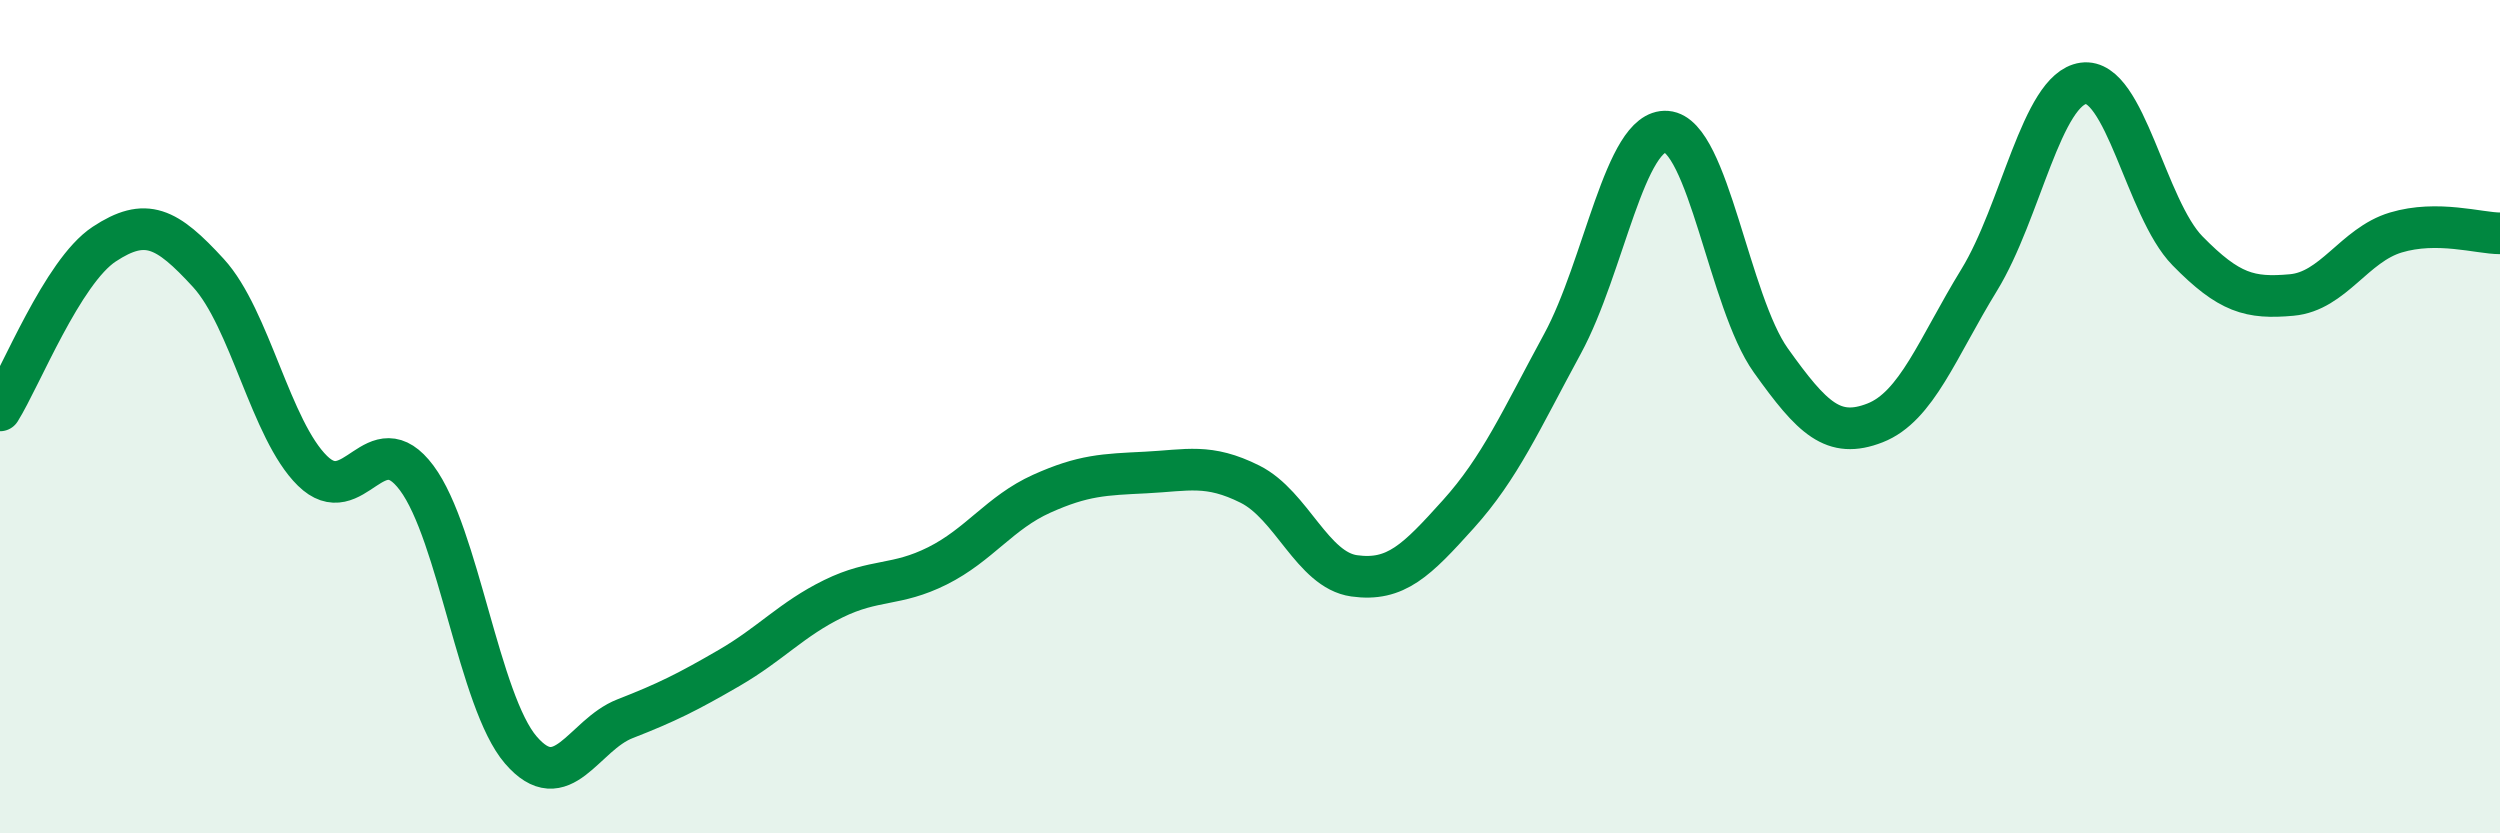
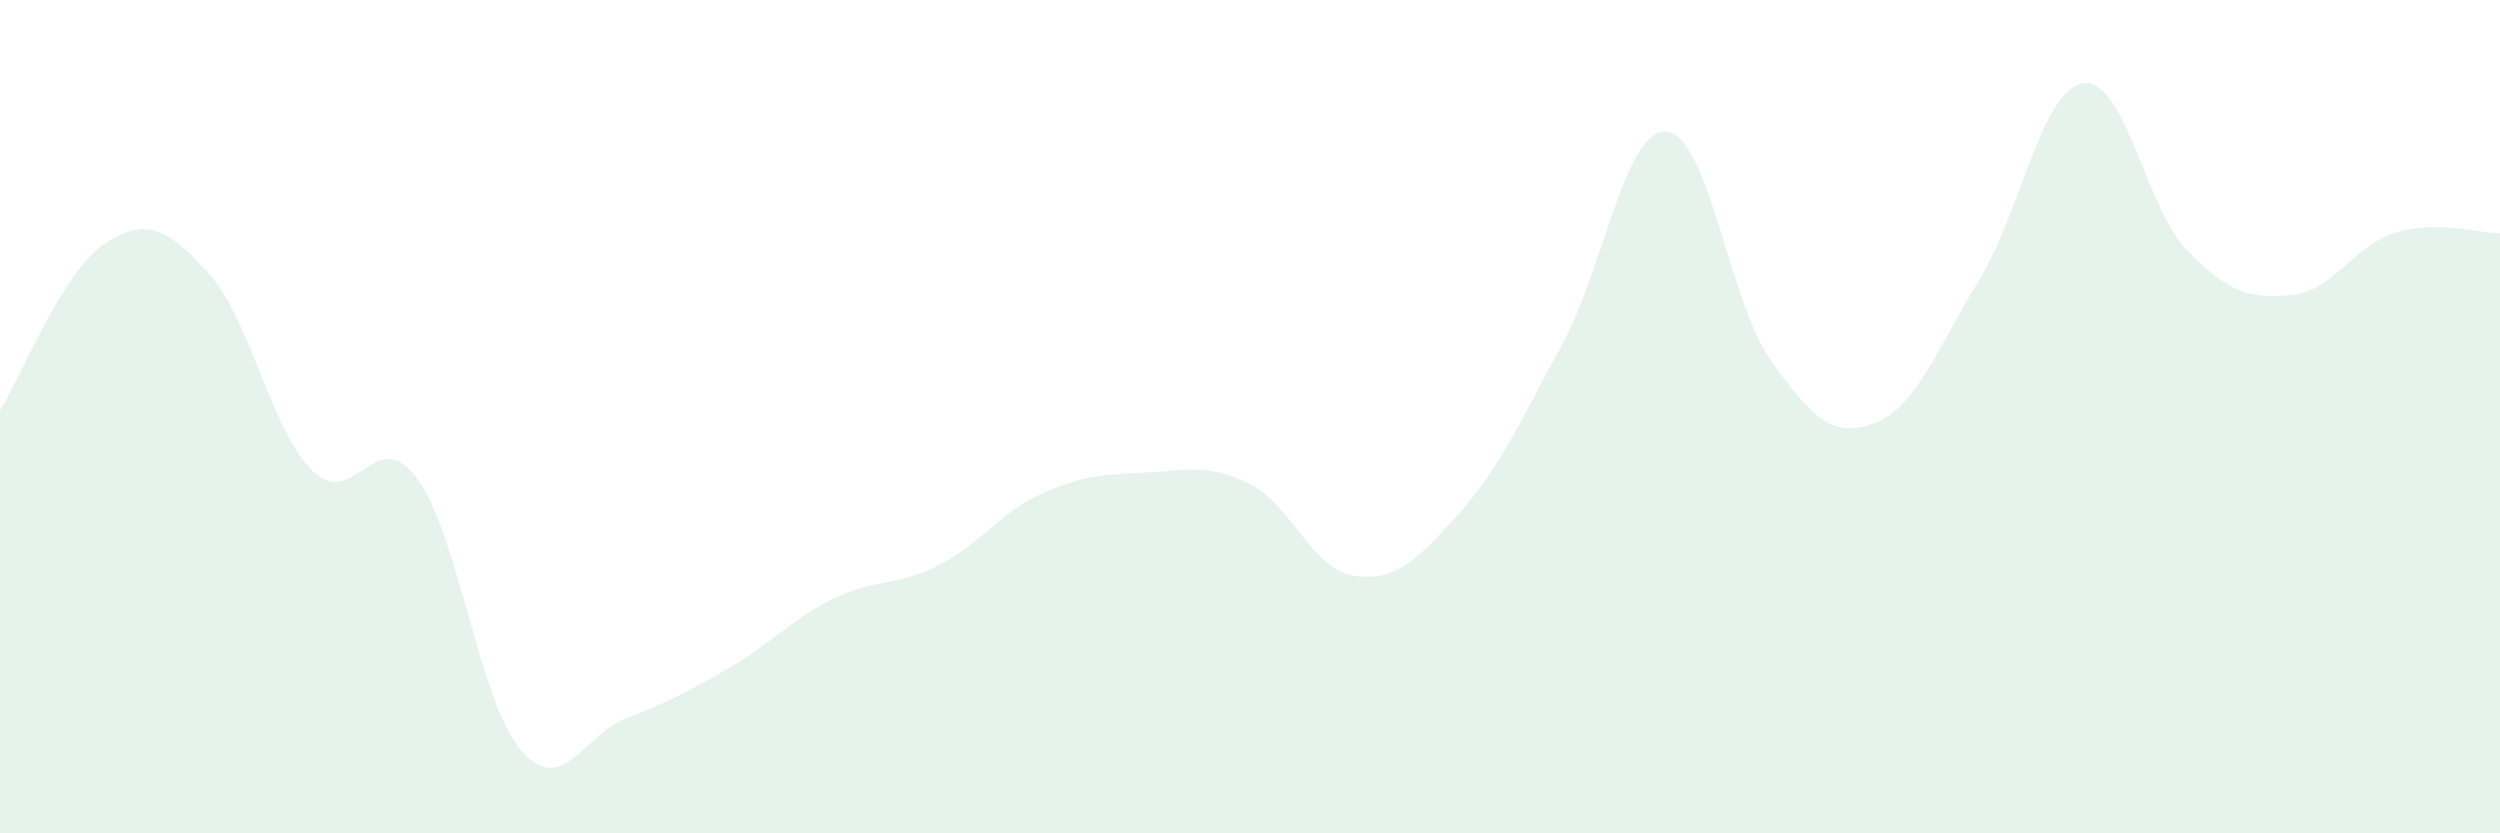
<svg xmlns="http://www.w3.org/2000/svg" width="60" height="20" viewBox="0 0 60 20">
  <path d="M 0,9.85 C 0.5,9.05 1.5,6.52 2.5,5.86 C 3.5,5.2 4,5.46 5,6.55 C 6,7.64 6.5,10.32 7.5,11.3 C 8.5,12.28 9,10.13 10,11.47 C 11,12.81 11.5,16.84 12.5,18 C 13.5,19.16 14,17.64 15,17.25 C 16,16.86 16.5,16.61 17.5,16.03 C 18.5,15.45 19,14.86 20,14.37 C 21,13.88 21.5,14.08 22.5,13.58 C 23.5,13.08 24,12.3 25,11.85 C 26,11.4 26.5,11.39 27.5,11.34 C 28.5,11.29 29,11.12 30,11.62 C 31,12.12 31.5,13.68 32.5,13.82 C 33.5,13.96 34,13.45 35,12.34 C 36,11.23 36.5,10.09 37.5,8.25 C 38.5,6.41 39,3.08 40,3.16 C 41,3.24 41.5,7.25 42.5,8.65 C 43.5,10.05 44,10.54 45,10.15 C 46,9.76 46.5,8.35 47.5,6.72 C 48.5,5.09 49,2.14 50,2 C 51,1.86 51.5,5 52.5,6.02 C 53.5,7.04 54,7.17 55,7.08 C 56,6.99 56.5,5.88 57.5,5.58 C 58.5,5.28 59.5,5.6 60,5.6L60 20L0 20Z" fill="#008740" opacity="0.1" stroke-linecap="round" stroke-linejoin="round" />
-   <path d="M 0,9.85 C 0.5,9.05 1.5,6.52 2.5,5.86 C 3.5,5.2 4,5.46 5,6.55 C 6,7.64 6.5,10.32 7.5,11.3 C 8.5,12.28 9,10.13 10,11.47 C 11,12.81 11.5,16.84 12.5,18 C 13.5,19.16 14,17.64 15,17.25 C 16,16.86 16.5,16.61 17.5,16.03 C 18.5,15.45 19,14.86 20,14.37 C 21,13.88 21.5,14.08 22.5,13.58 C 23.5,13.08 24,12.3 25,11.85 C 26,11.4 26.5,11.39 27.5,11.34 C 28.5,11.29 29,11.12 30,11.62 C 31,12.12 31.5,13.68 32.5,13.82 C 33.5,13.96 34,13.45 35,12.34 C 36,11.23 36.5,10.09 37.5,8.25 C 38.5,6.41 39,3.08 40,3.16 C 41,3.24 41.5,7.25 42.5,8.65 C 43.5,10.05 44,10.54 45,10.15 C 46,9.76 46.5,8.35 47.5,6.72 C 48.5,5.09 49,2.14 50,2 C 51,1.86 51.5,5 52.5,6.02 C 53.5,7.04 54,7.17 55,7.08 C 56,6.99 56.5,5.88 57.5,5.58 C 58.5,5.28 59.5,5.6 60,5.6" stroke="#008740" stroke-width="1" fill="none" stroke-linecap="round" stroke-linejoin="round" />
</svg>